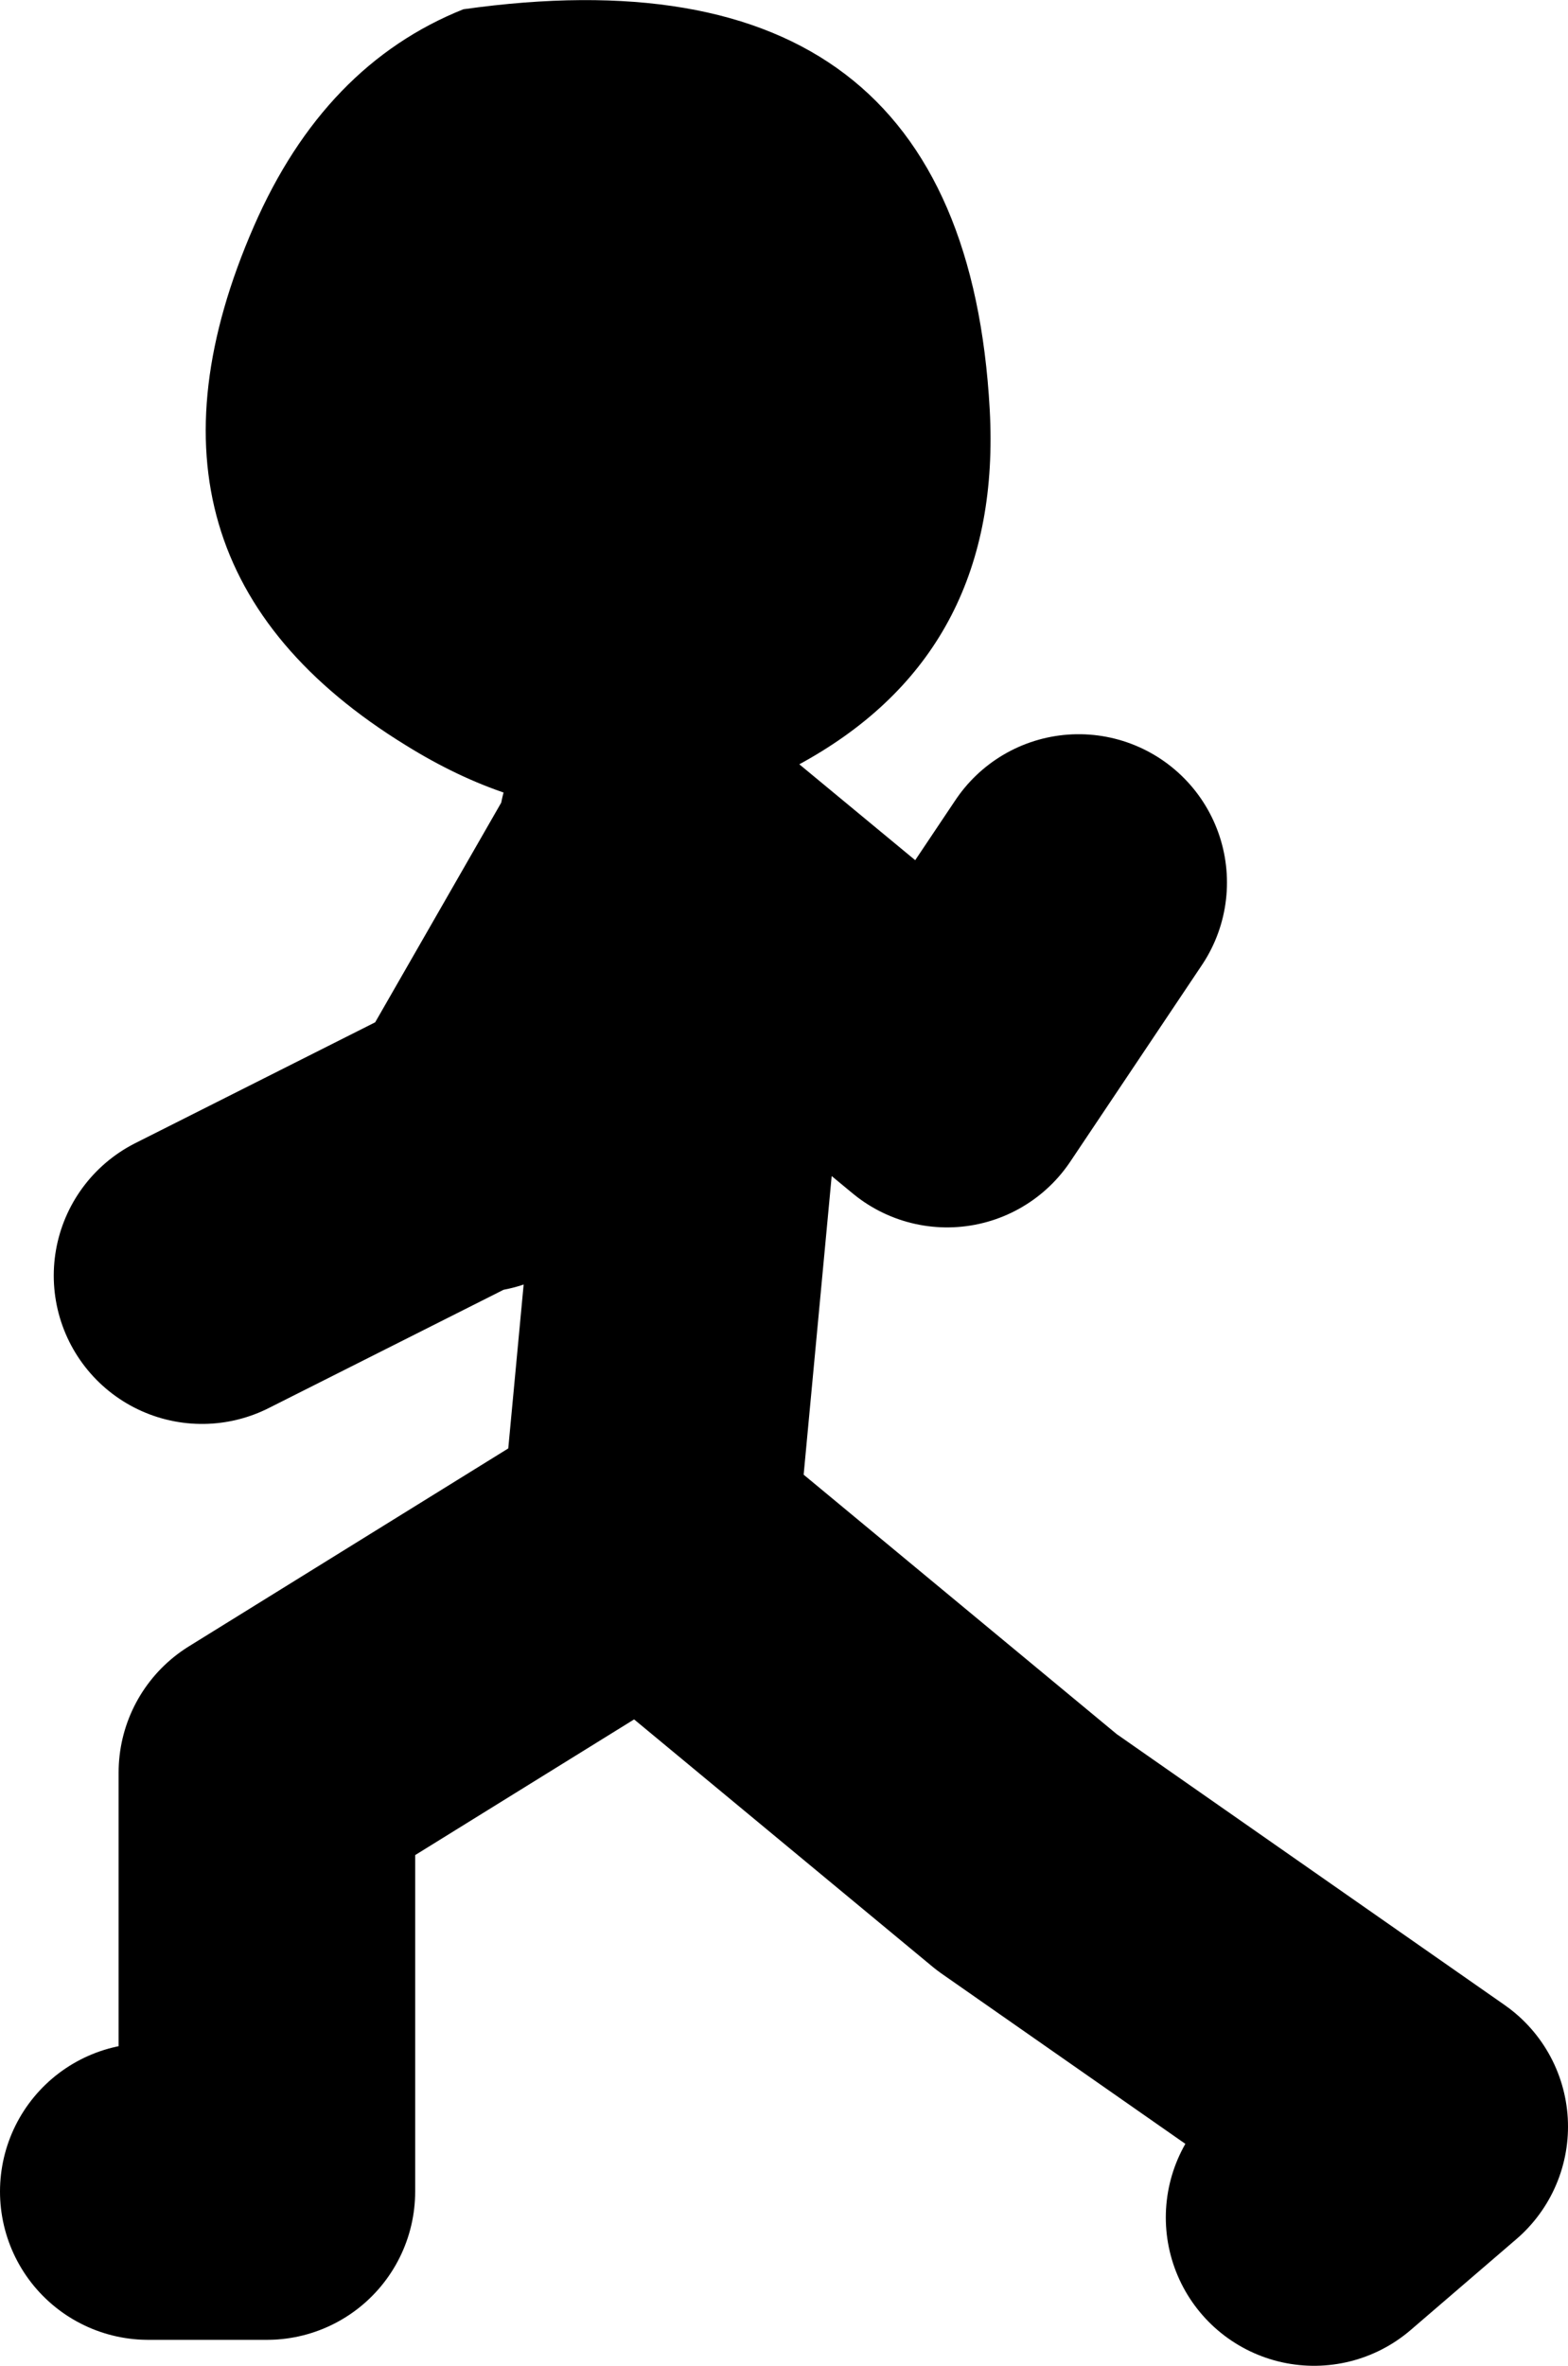
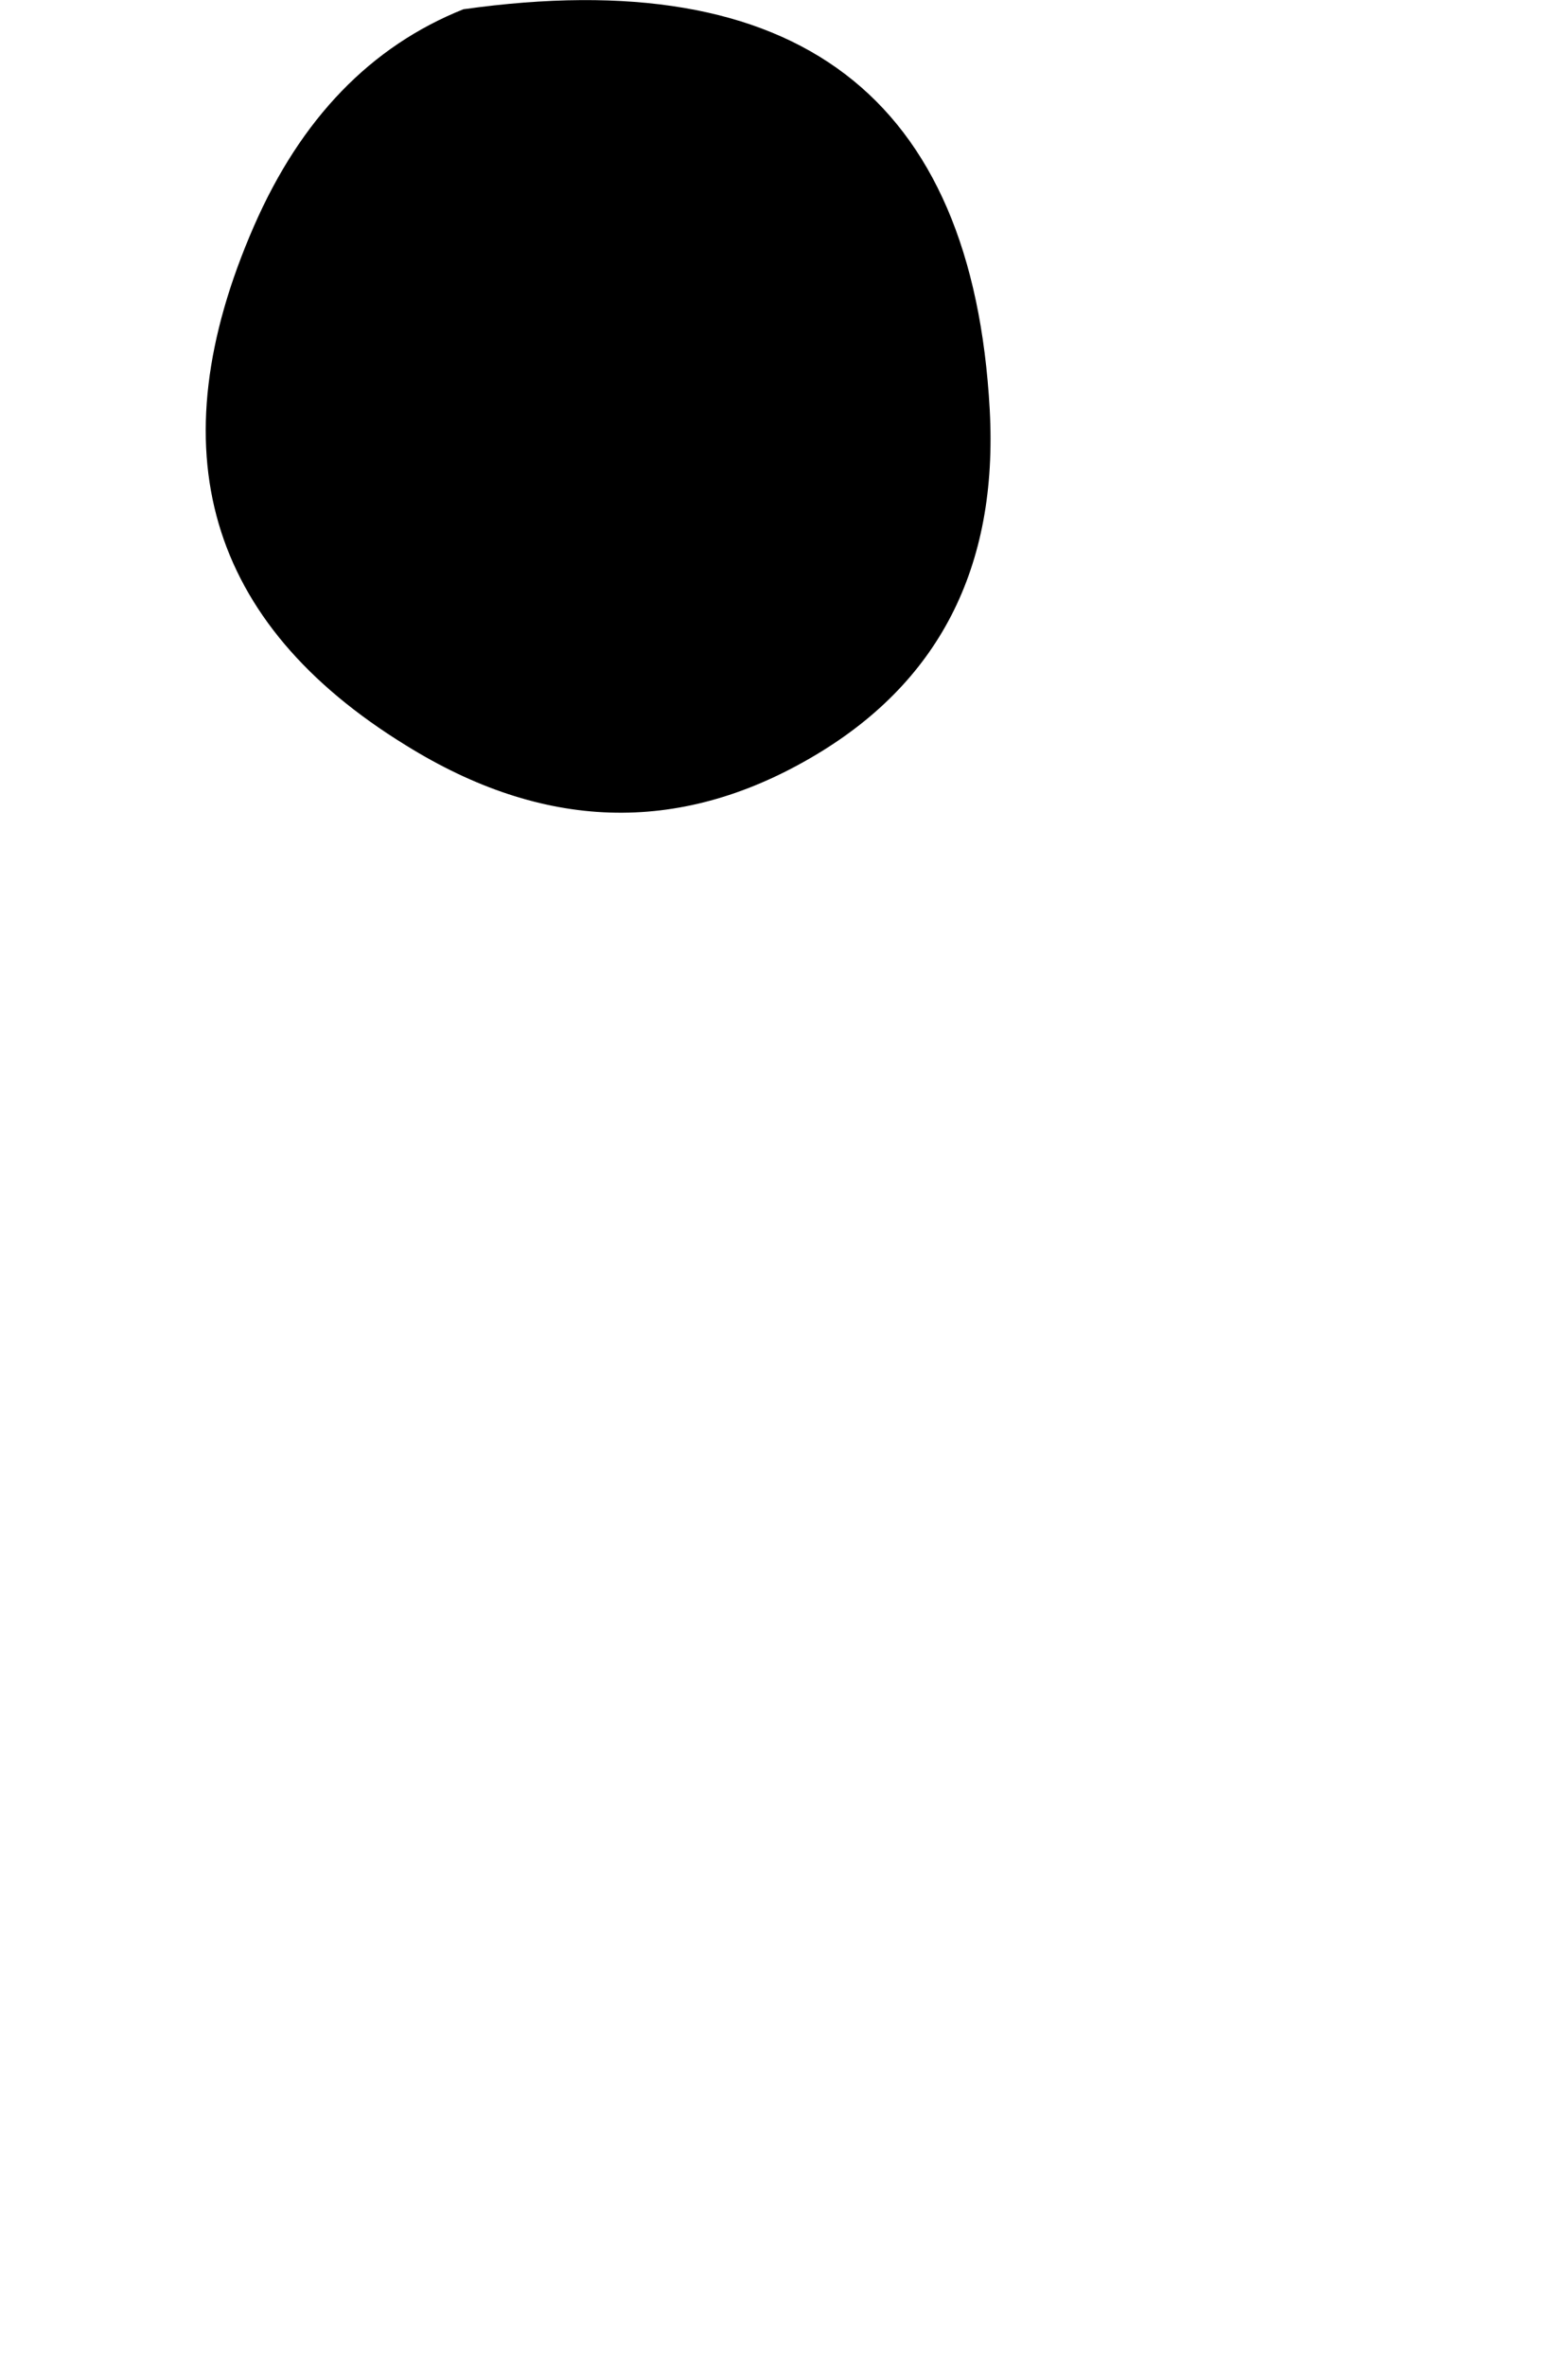
<svg xmlns="http://www.w3.org/2000/svg" height="63.8px" width="42.3px">
  <g transform="matrix(1.0, 0.0, 0.0, 1.0, 533.3, -28.0)">
-     <path d="M-504.2 51.8 L-507.75 57.1 -515.85 50.4 -515.8 50.75 -514.8 58.85 -515.8 69.5 -505.6 77.95 -495.0 85.35 -497.85 87.8 M-515.85 69.8 L-515.8 69.5 -515.85 69.45 -526.1 75.8 -526.1 87.1 -529.3 87.1 M-520.45 58.85 L-515.8 50.75 M-520.8 58.85 L-527.85 62.4" fill="none" stroke="#000000" stroke-linecap="round" stroke-linejoin="round" stroke-width="8.0" />
    <path d="M-506.6 39.05 Q-506.25 45.45 -511.45 48.45 -516.8 51.55 -522.35 48.1 -530.4 43.15 -526.45 34.1 -524.55 29.75 -520.8 28.25 -507.3 26.35 -506.6 39.05" fill="#000000" fill-rule="evenodd" stroke="none" />
  </g>
</svg>